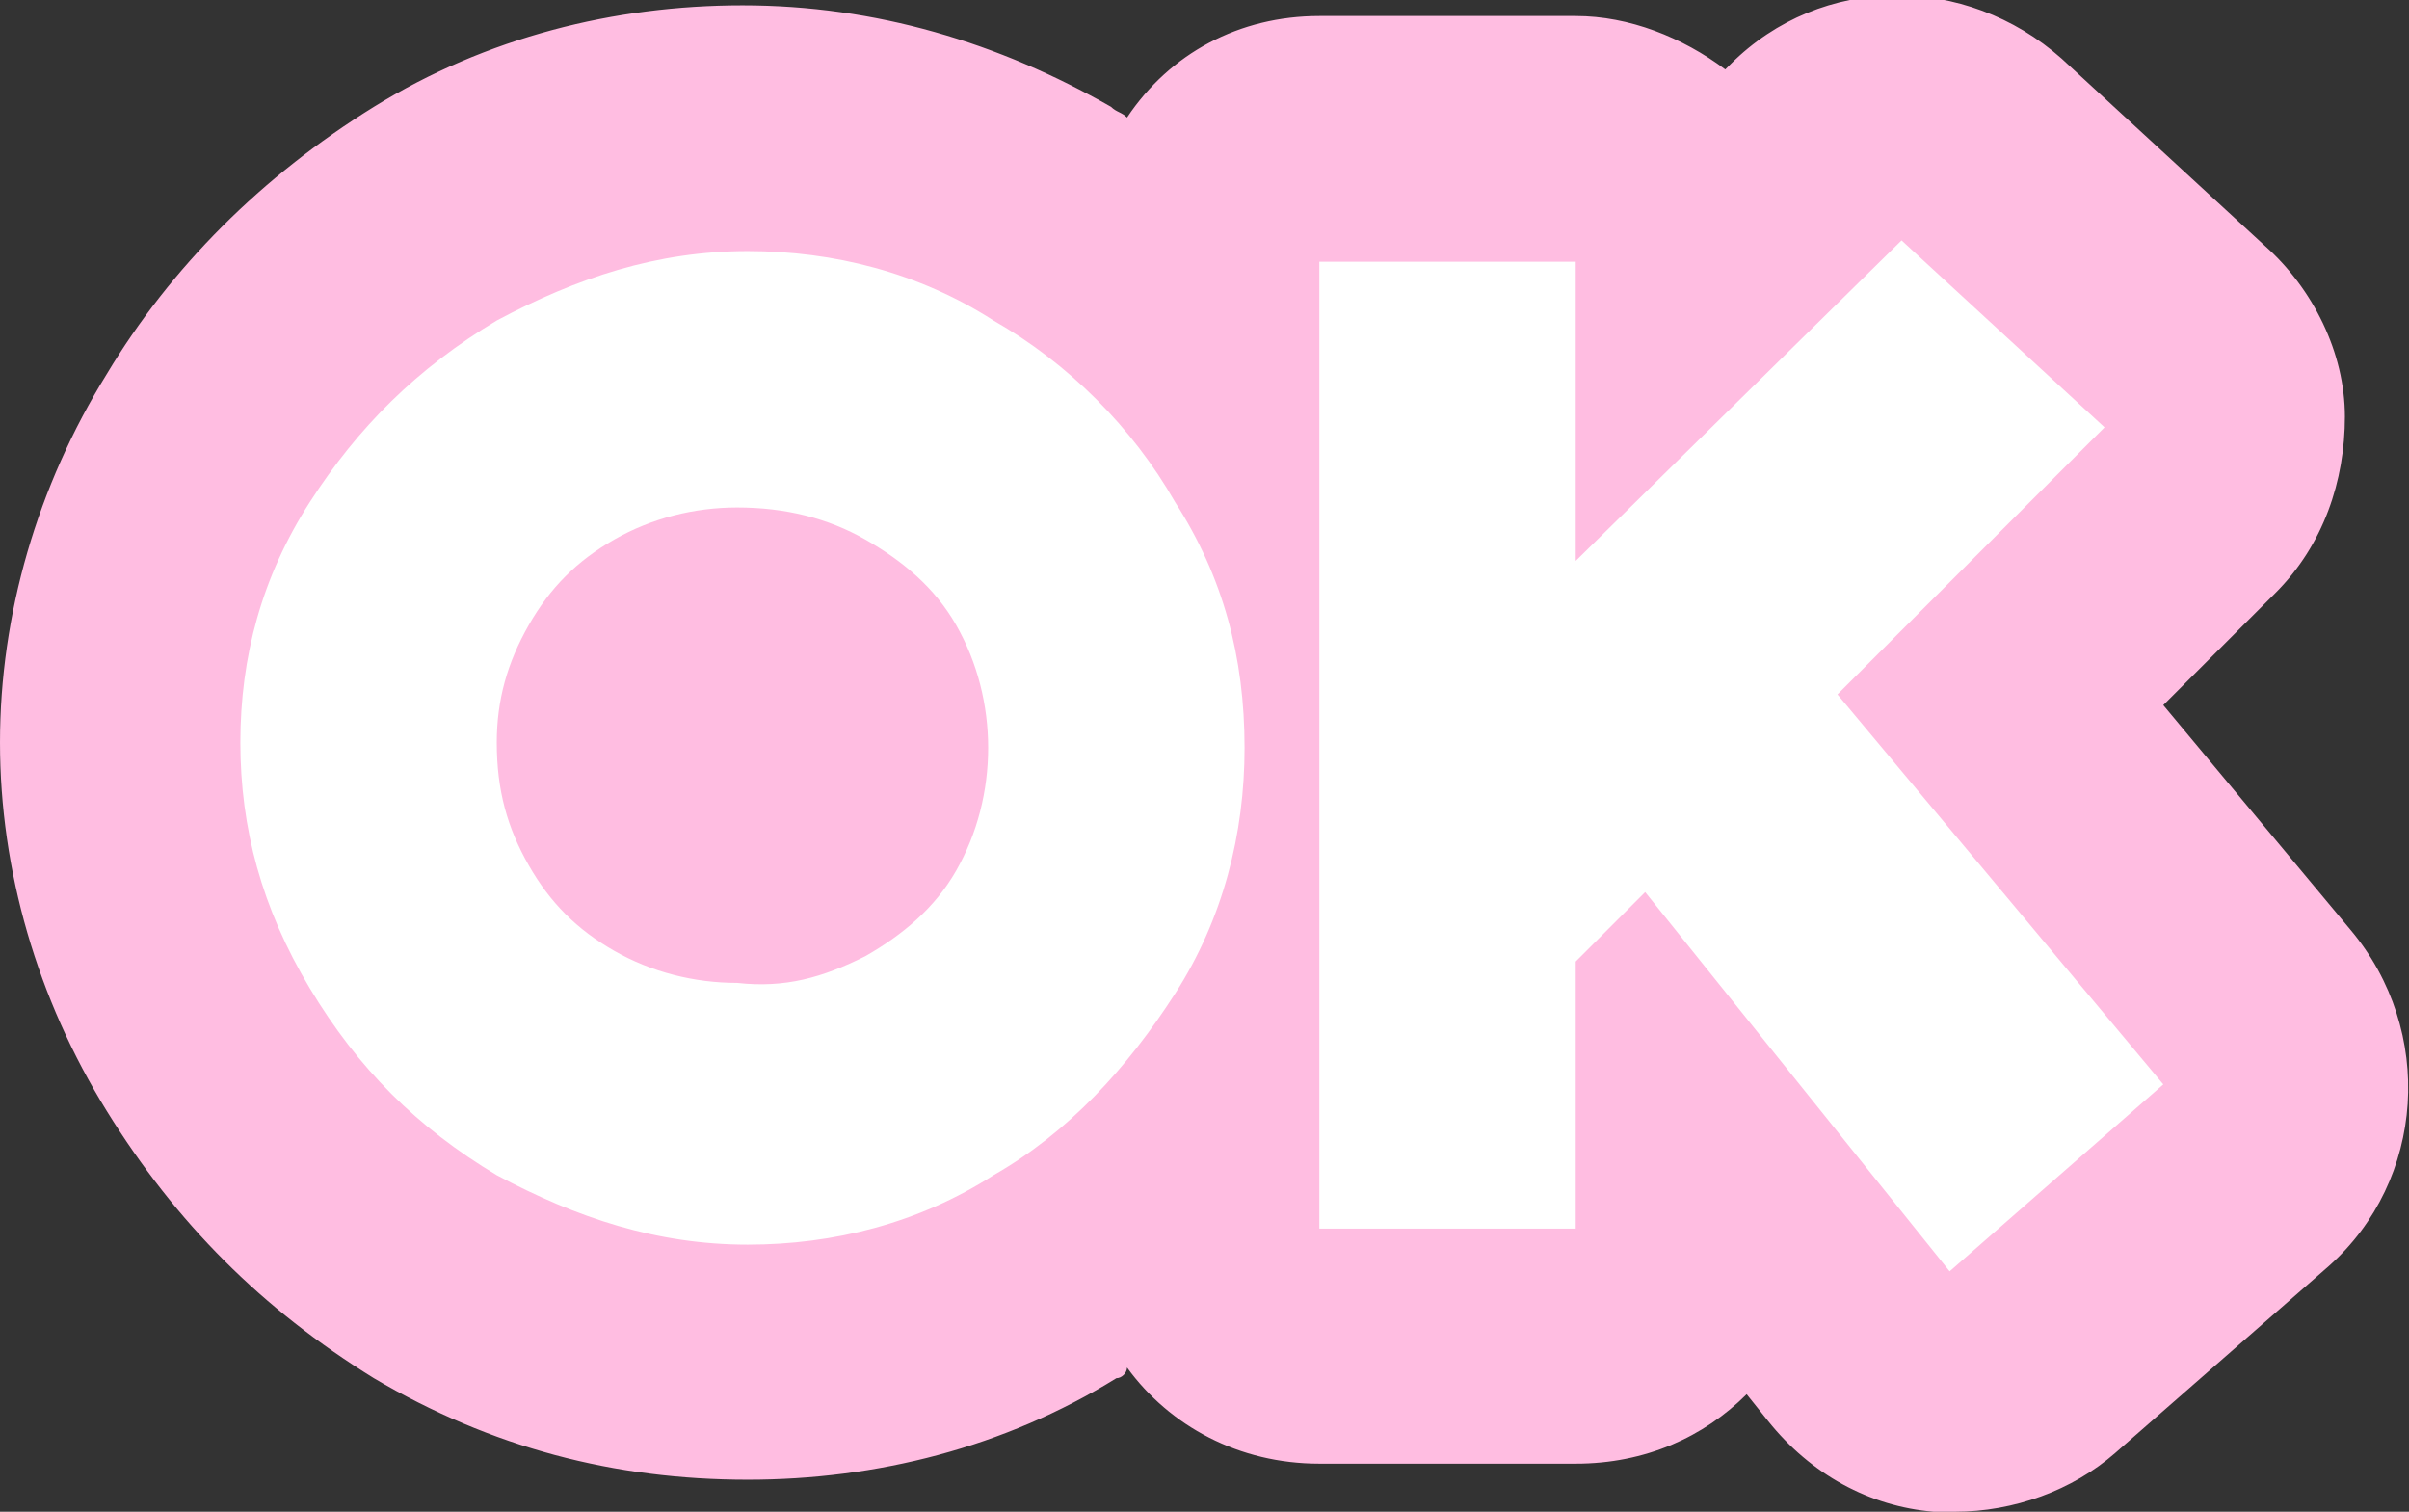
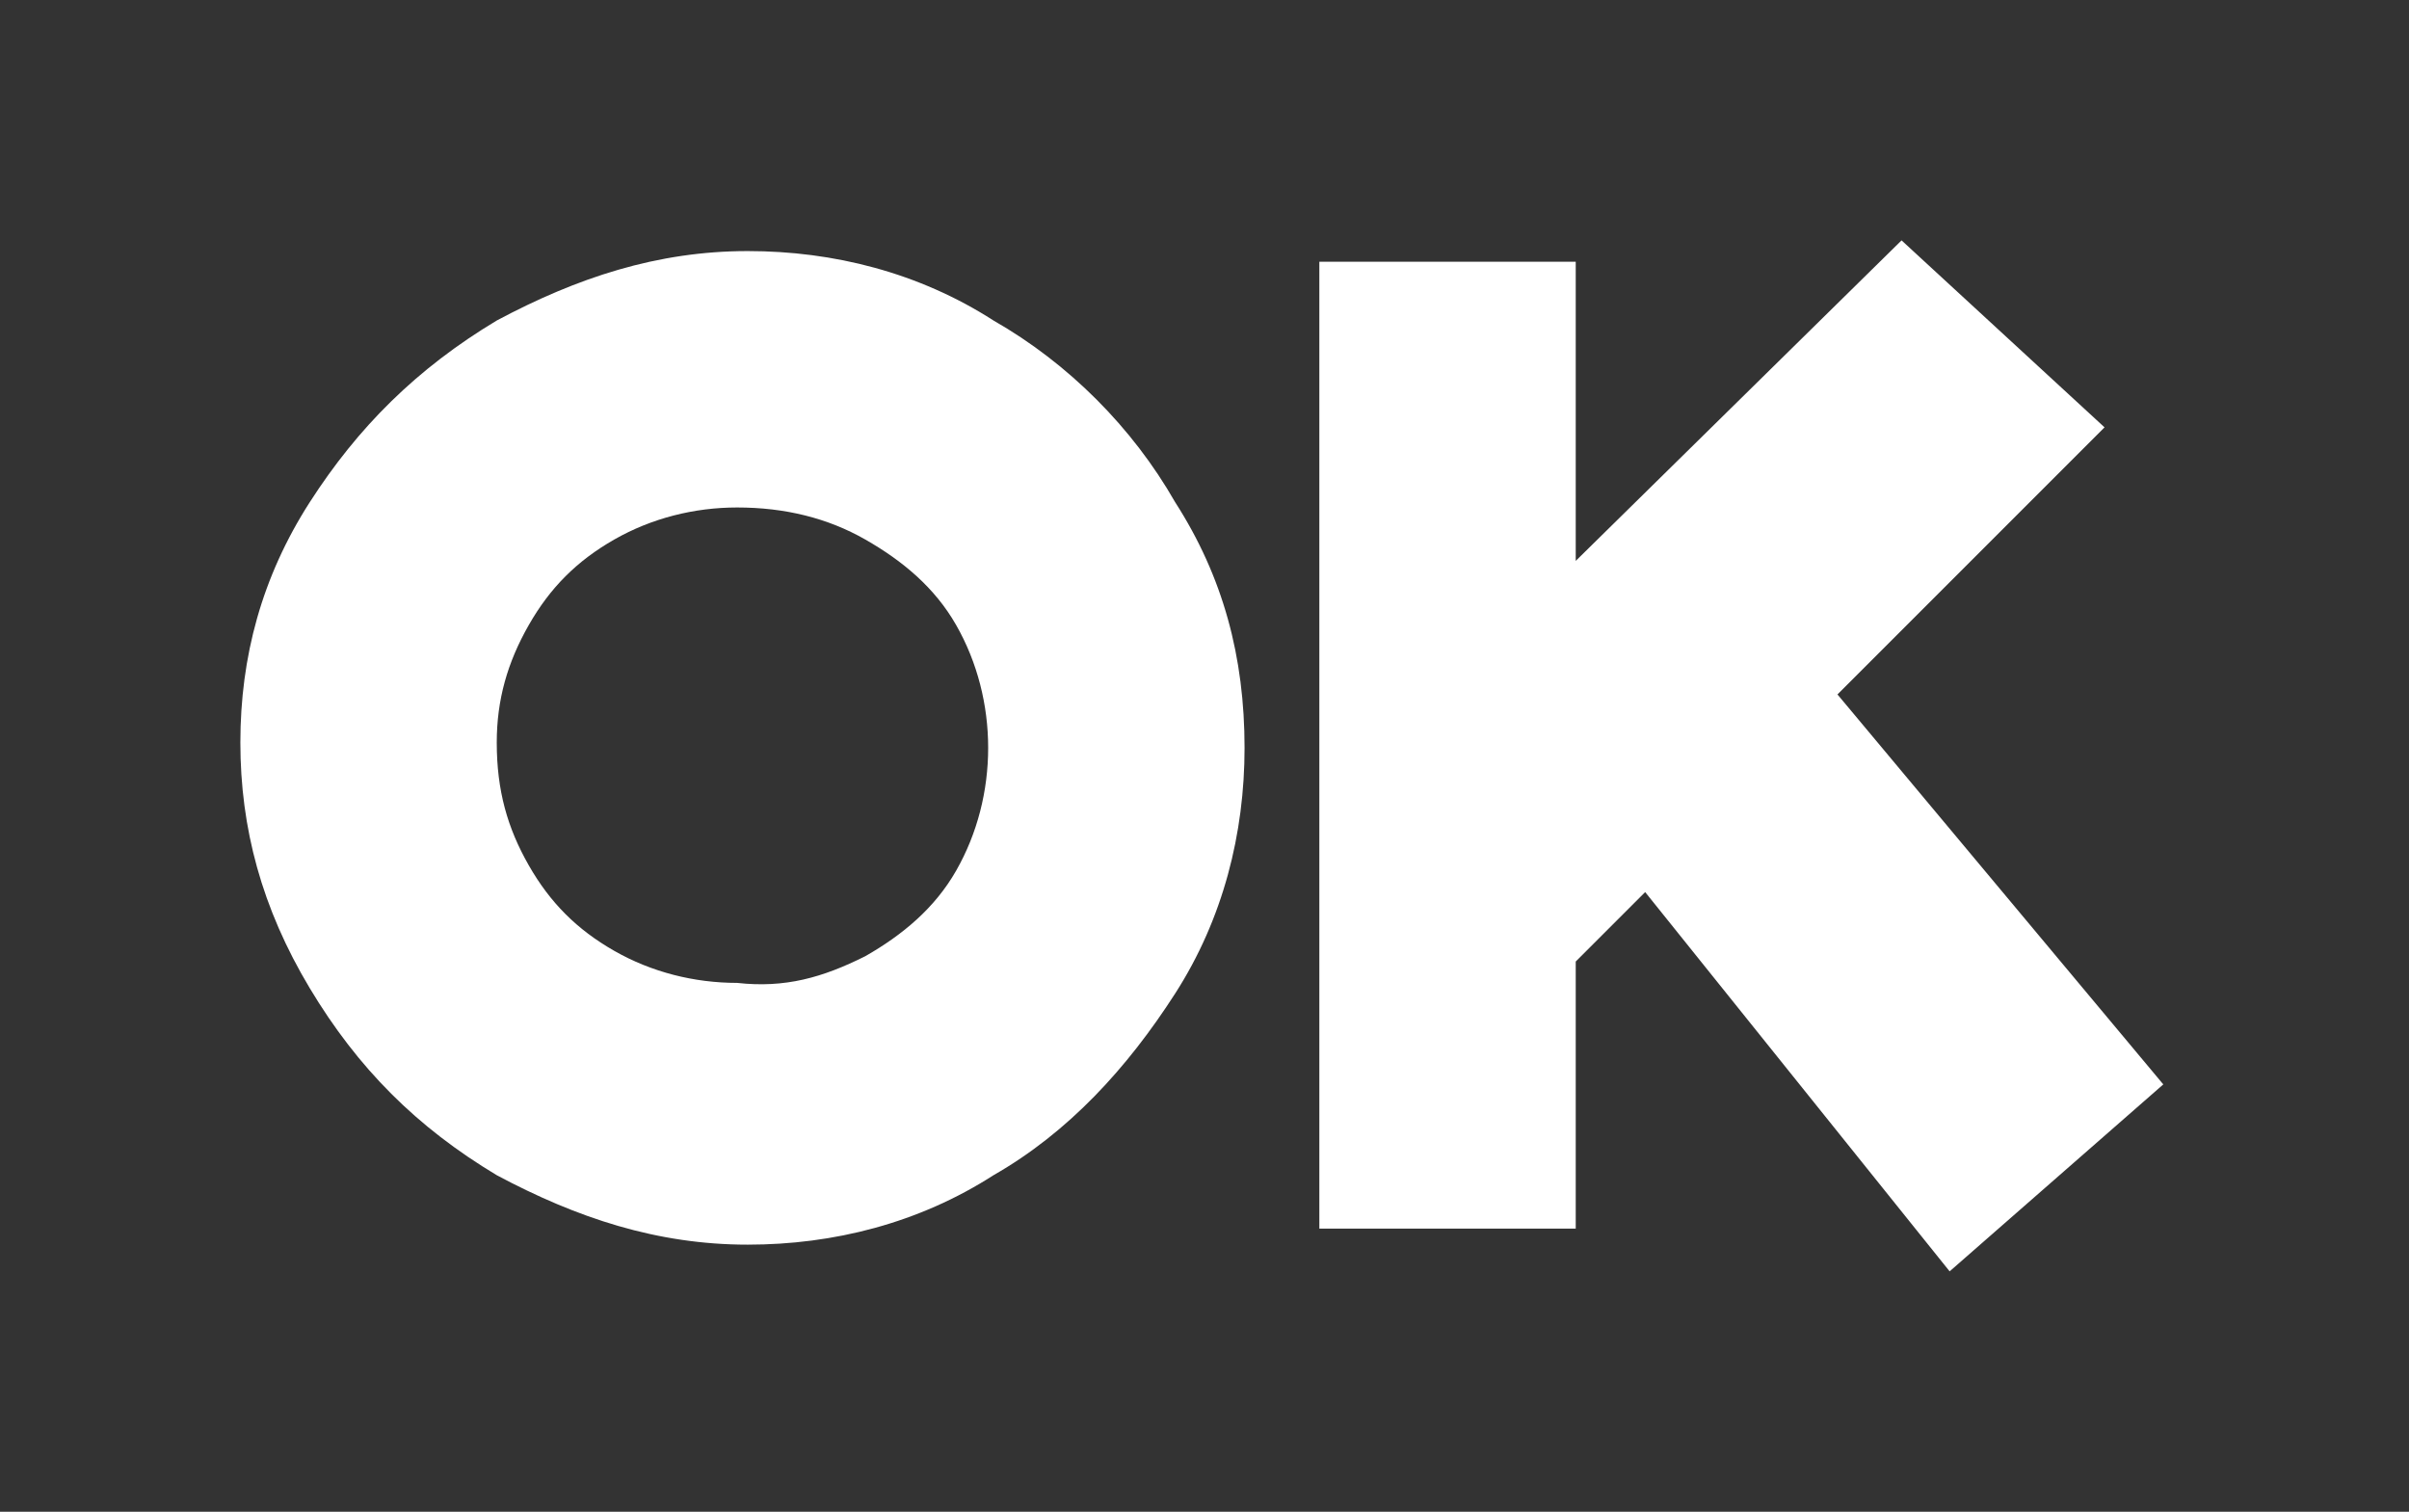
<svg xmlns="http://www.w3.org/2000/svg" version="1.1" id="Layer_1" x="0px" y="0px" viewBox="-282 382.7 45.1 28.3" style="enable-background:new -282 382.7 45.1 28.3;" xml:space="preserve">
  <rect x="-282" y="382.7" width="45.1" height="28.3" fill="#333333" stroke="none" />
  <style type="text/css">
	.st0{fill:#FFBDE1;}
	.st1{fill:#FFFFFF;}
</style>
-   <path id="XMLID_10_" class="st0" d="M-238,400.1l-3.5-4.2l2.1-2.1c0.9-0.9,1.3-2.1,1.3-3.3c0-1.2-0.6-2.4-1.5-3.2l-3.8-3.5  c-1.8-1.6-4.5-1.6-6.2,0.1l-0.1,0.1c-0.8-0.6-1.8-1-2.8-1h-4.8c-1.5,0-2.8,0.7-3.6,1.9c-0.1-0.1-0.2-0.1-0.3-0.2  c-2.1-1.2-4.4-1.9-6.9-1.9c-2.4,0-4.8,0.6-6.9,1.9s-3.8,3-5,5c-1.3,2.1-2,4.5-2,6.9s0.7,4.8,2,6.9c1.3,2.1,2.9,3.7,5,5  c2.2,1.3,4.5,1.9,7,1.9c2.4,0,4.8-0.6,6.9-1.9c0.1,0,0.2-0.1,0.2-0.2c0.8,1.1,2.1,1.8,3.6,1.8h4.8c1.3,0,2.4-0.5,3.2-1.3l0.4,0.5  c0.8,1,1.9,1.6,3.1,1.7c0.1,0,0.3,0,0.4,0c1.1,0,2.2-0.4,3-1.1l4-3.5C-236.6,404.8-236.4,402-238,400.1z" />
  <path id="XMLID_1_" class="st1" d="M-272.7,404.7c-1.5-0.9-2.6-2-3.5-3.5c-0.9-1.5-1.3-3-1.3-4.6s0.4-3.1,1.3-4.5  c0.9-1.4,2-2.5,3.5-3.4c1.5-0.8,3-1.3,4.7-1.3c1.6,0,3.2,0.4,4.6,1.3c1.4,0.8,2.6,2,3.4,3.4c0.9,1.4,1.3,2.9,1.3,4.6  c0,1.6-0.4,3.2-1.3,4.6s-2,2.6-3.4,3.4c-1.4,0.9-3,1.3-4.6,1.3C-269.7,406-271.2,405.5-272.7,404.7z M-265.8,400.6  c0.7-0.4,1.3-0.9,1.7-1.6c0.4-0.7,0.6-1.5,0.6-2.3s-0.2-1.6-0.6-2.3c-0.4-0.7-1-1.2-1.7-1.6c-0.7-0.4-1.5-0.6-2.4-0.6  c-0.8,0-1.6,0.2-2.3,0.6s-1.2,0.9-1.6,1.6c-0.4,0.7-0.6,1.4-0.6,2.2c0,0.9,0.2,1.6,0.6,2.3c0.4,0.7,0.9,1.2,1.6,1.6  c0.7,0.4,1.5,0.6,2.3,0.6C-267.3,401.2-266.6,401-265.8,400.6z M-251.2,399.4l-1.3,1.3v5h-4.8v-18.1h4.8v5.6l6.1-6l3.8,3.5l-5,5  l6.1,7.3l-4,3.5L-251.2,399.4z" />
</svg>